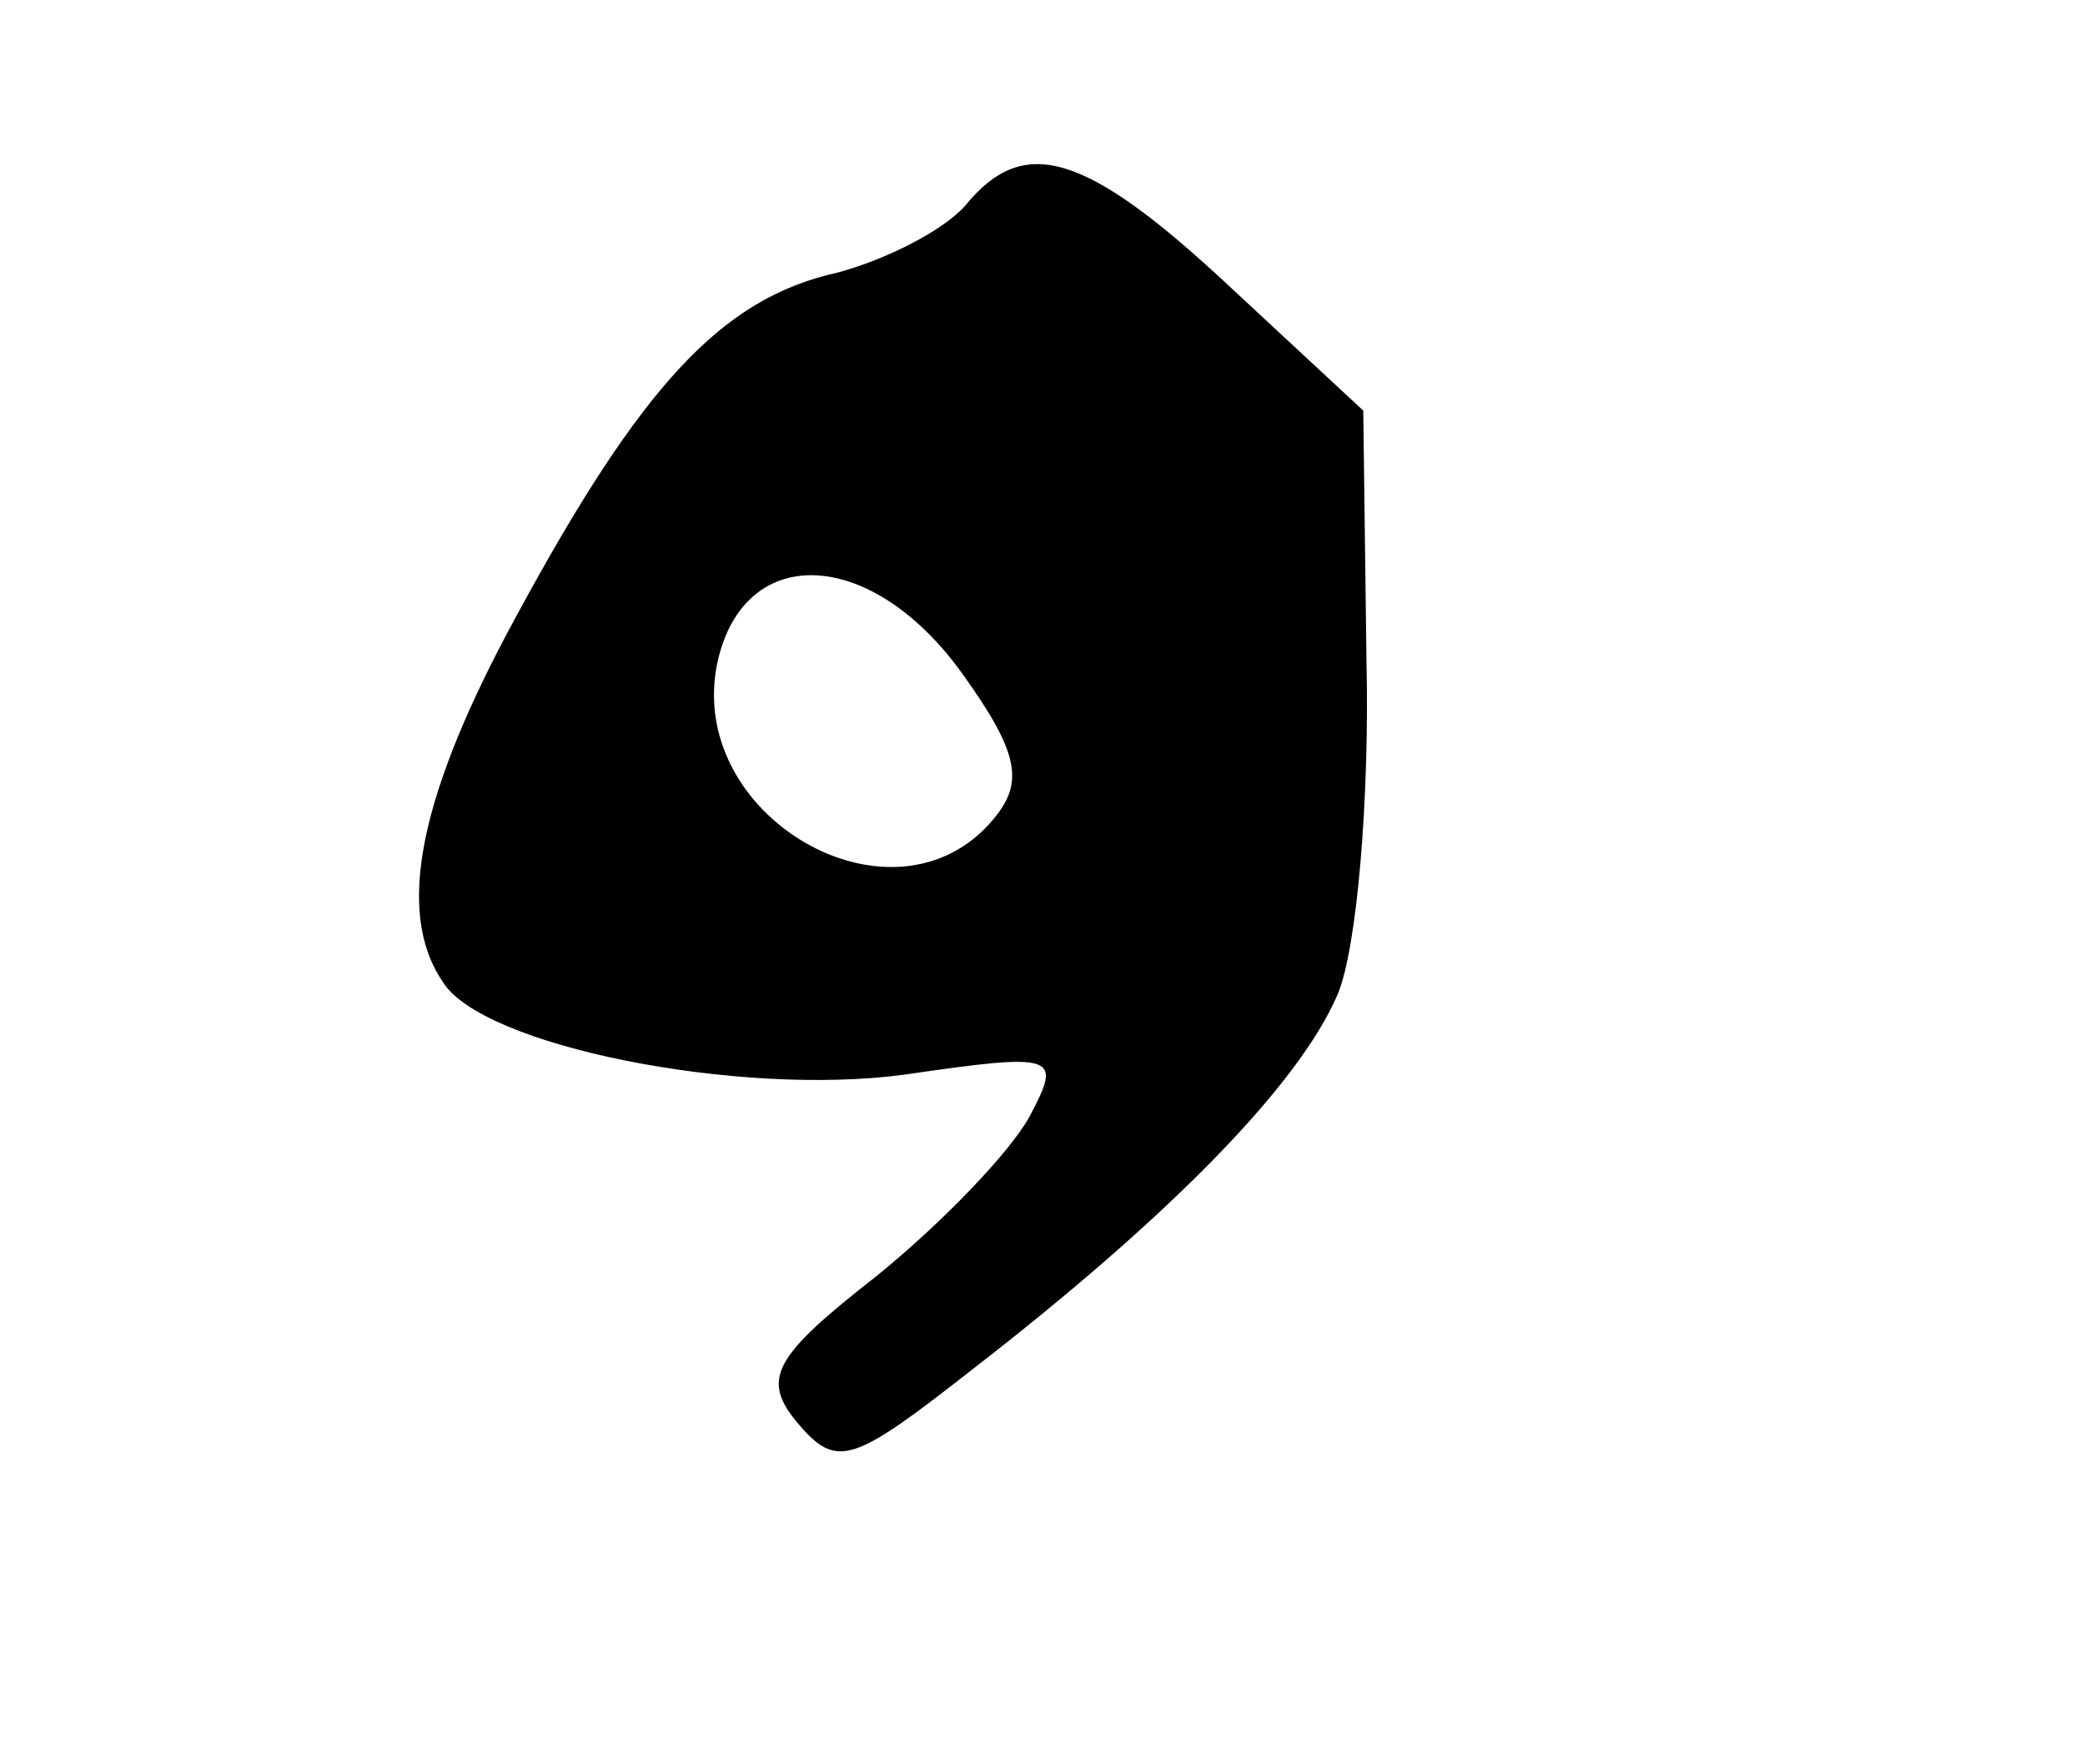
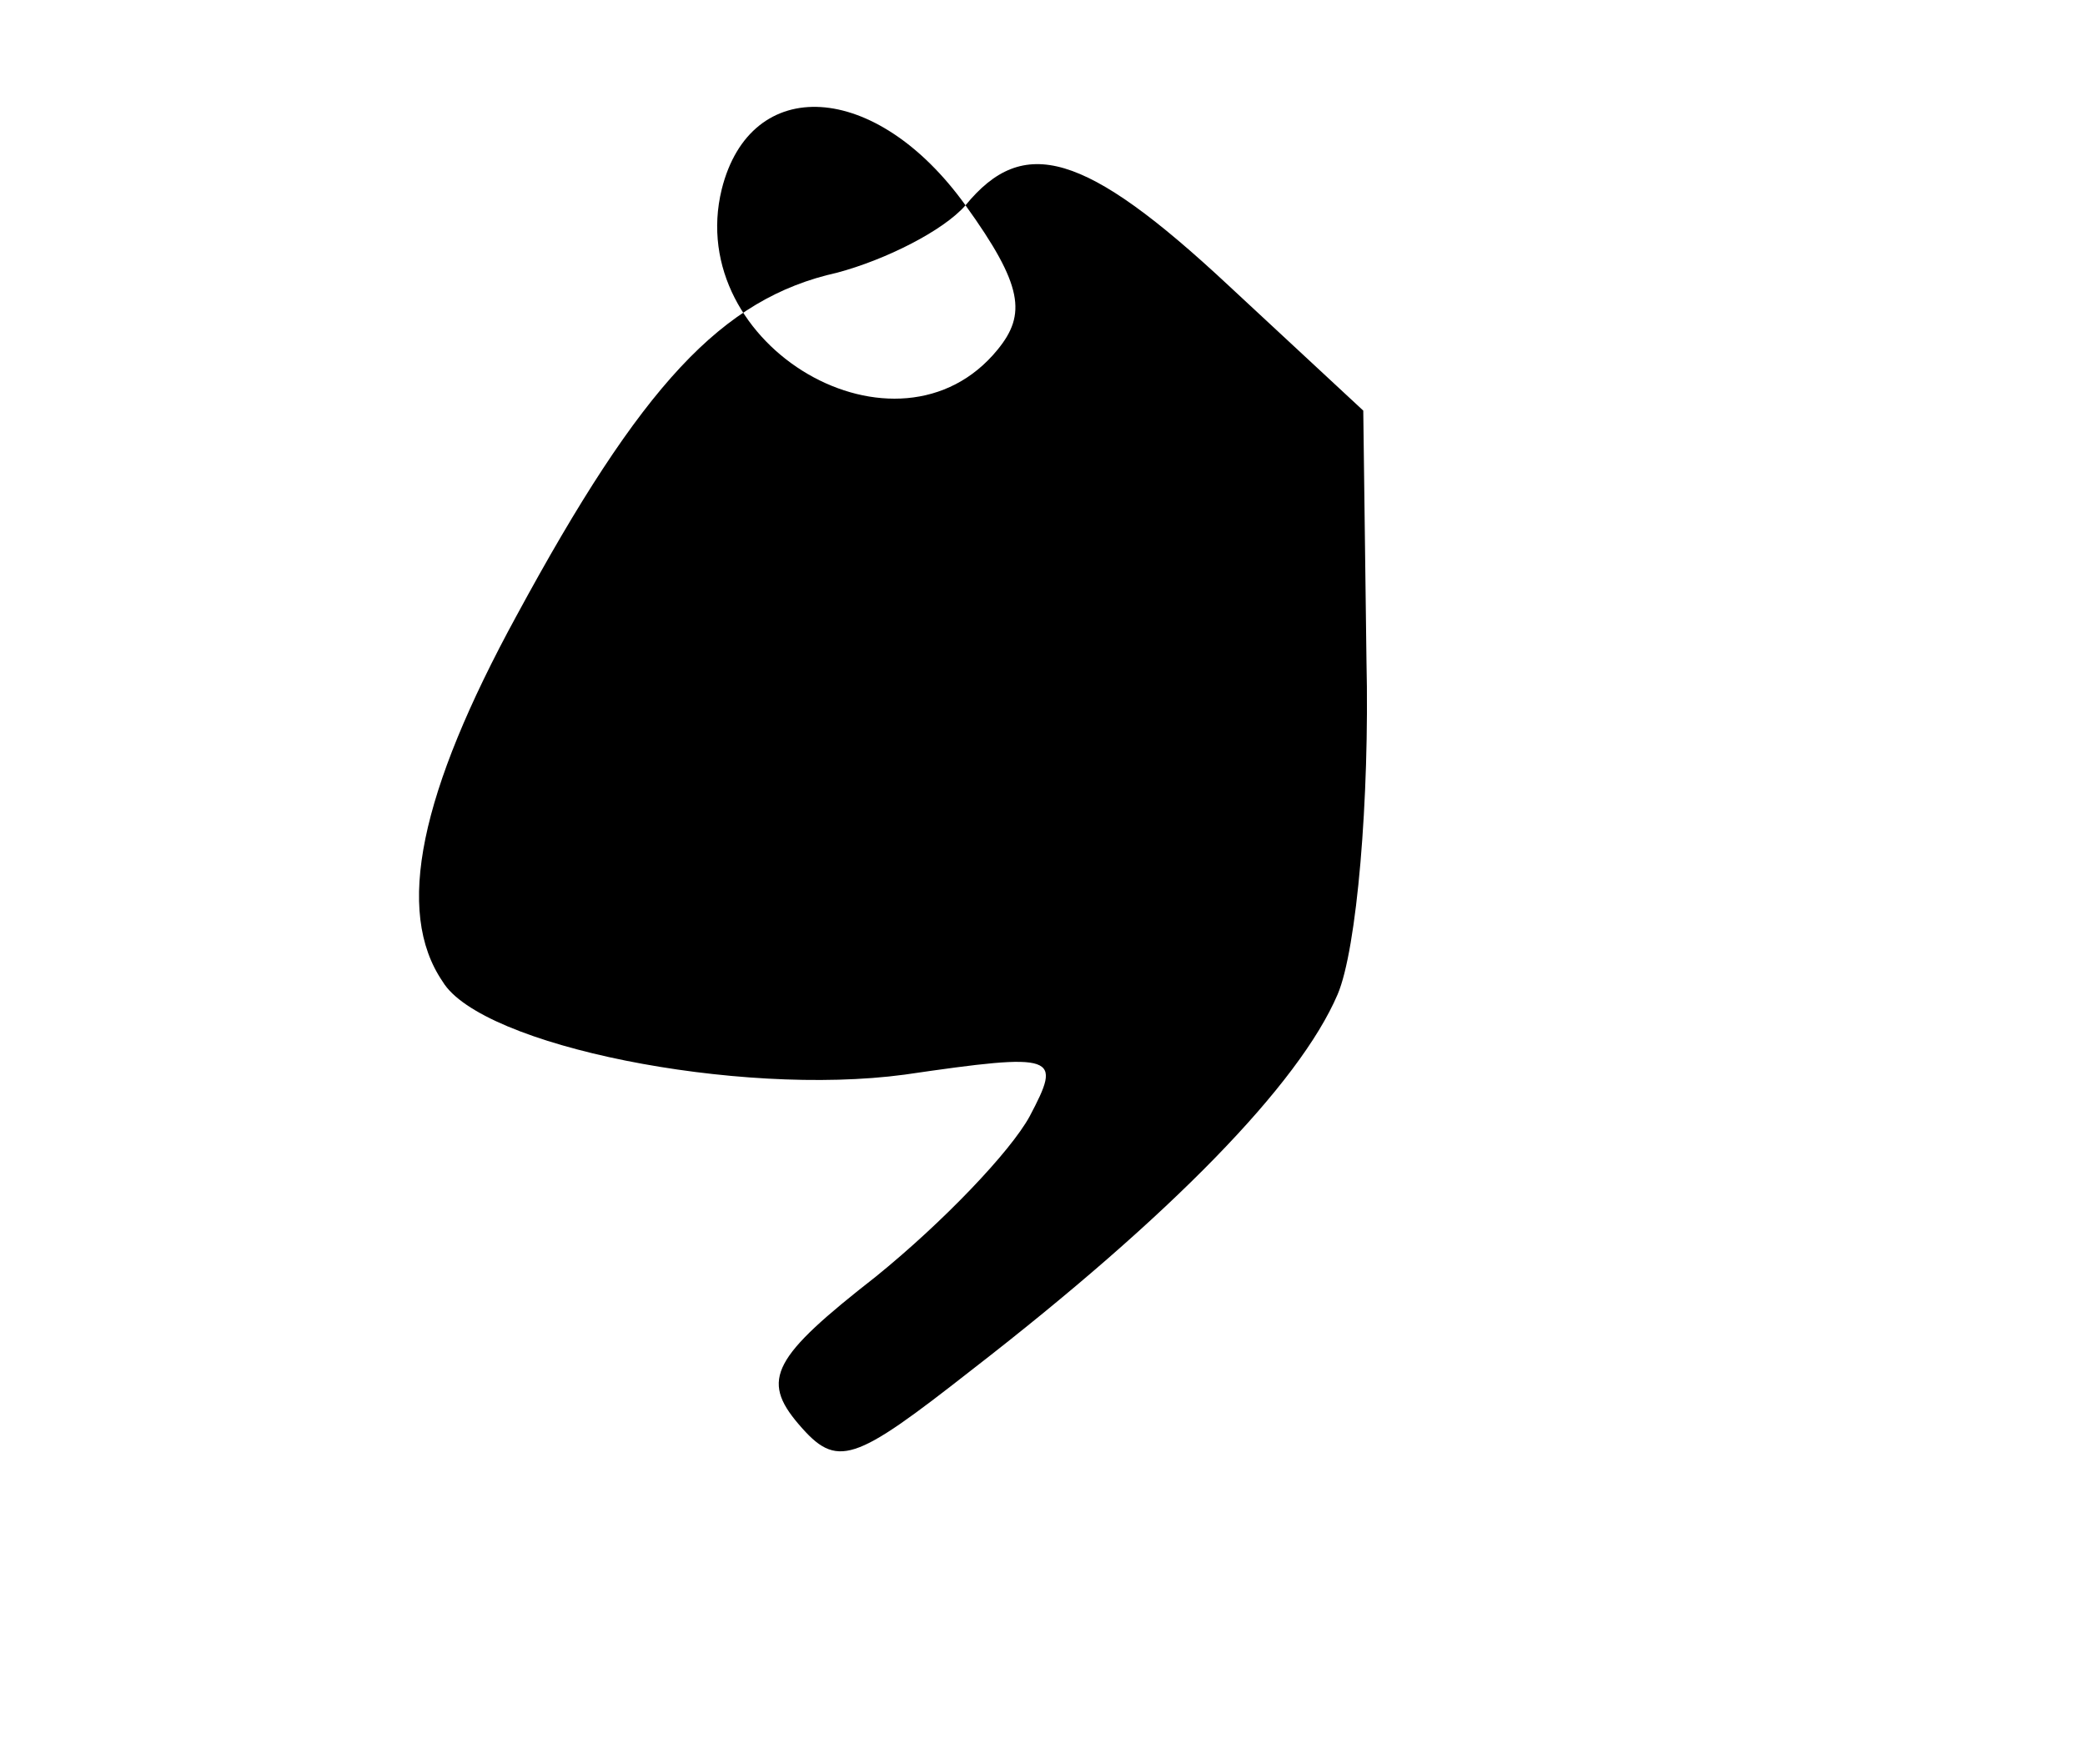
<svg xmlns="http://www.w3.org/2000/svg" version="1.0" width="65pt" height="55pt" viewBox="0 0 65 55" preserveAspectRatio="xMidYMid meet">
  <g transform="translate(0,55) scale(0.1,-0.1)" fill="#000000" stroke="none">
-     <path d="M301 486 c-7 -8 -25 -17 -40 -21 -36 -8 -61 -35 -100 -107 -30 -55 -38 -92 -23 -114 12 -20 92 -36 144 -29 48 7 49 6 39 -13 -6 -11 -27 -33 -48 -50 -32 -25 -36 -32 -24 -46 12 -14 17 -12 54 17 62 48 102 89 114 117 6 14 10 61 9 104 l-1 78 -42 39 c-45 42 -64 47 -82 25z m-1 -146 c18 -25 19 -34 10 -45 -31 -38 -98 1 -86 50 9 36 48 34 76 -5z" />
+     <path d="M301 486 c-7 -8 -25 -17 -40 -21 -36 -8 -61 -35 -100 -107 -30 -55 -38 -92 -23 -114 12 -20 92 -36 144 -29 48 7 49 6 39 -13 -6 -11 -27 -33 -48 -50 -32 -25 -36 -32 -24 -46 12 -14 17 -12 54 17 62 48 102 89 114 117 6 14 10 61 9 104 l-1 78 -42 39 c-45 42 -64 47 -82 25z c18 -25 19 -34 10 -45 -31 -38 -98 1 -86 50 9 36 48 34 76 -5z" />
  </g>
</svg>